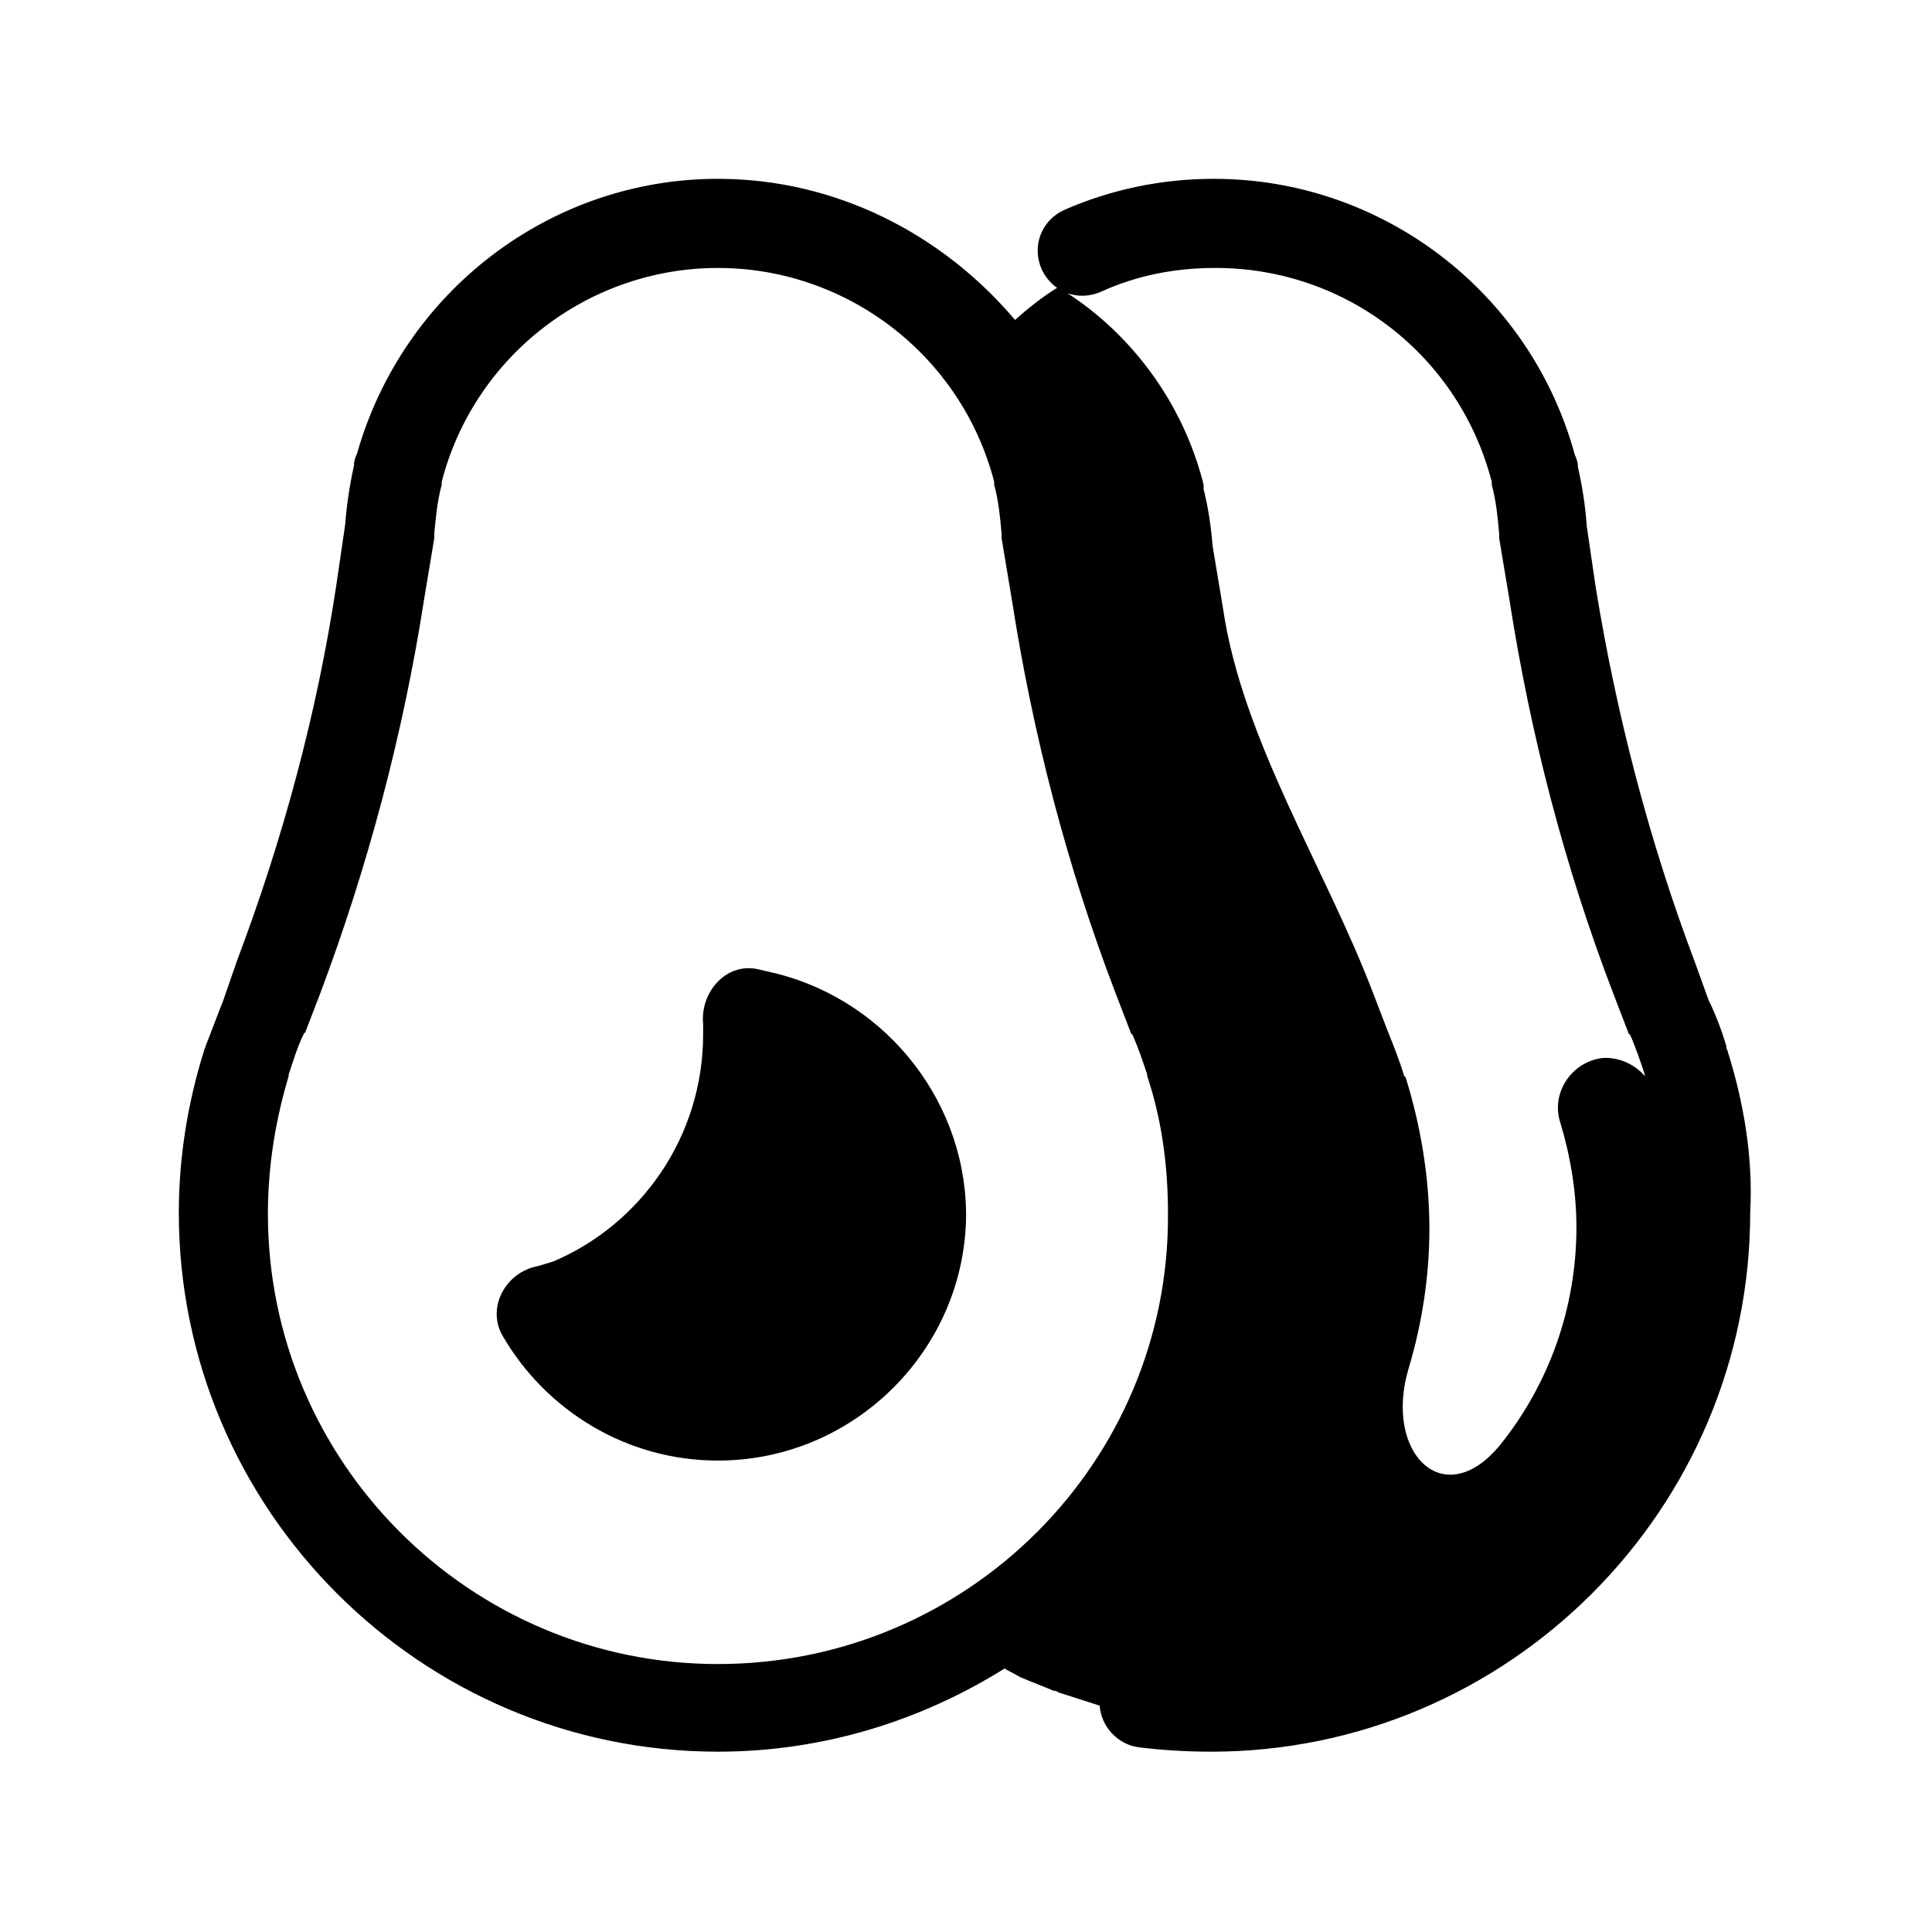
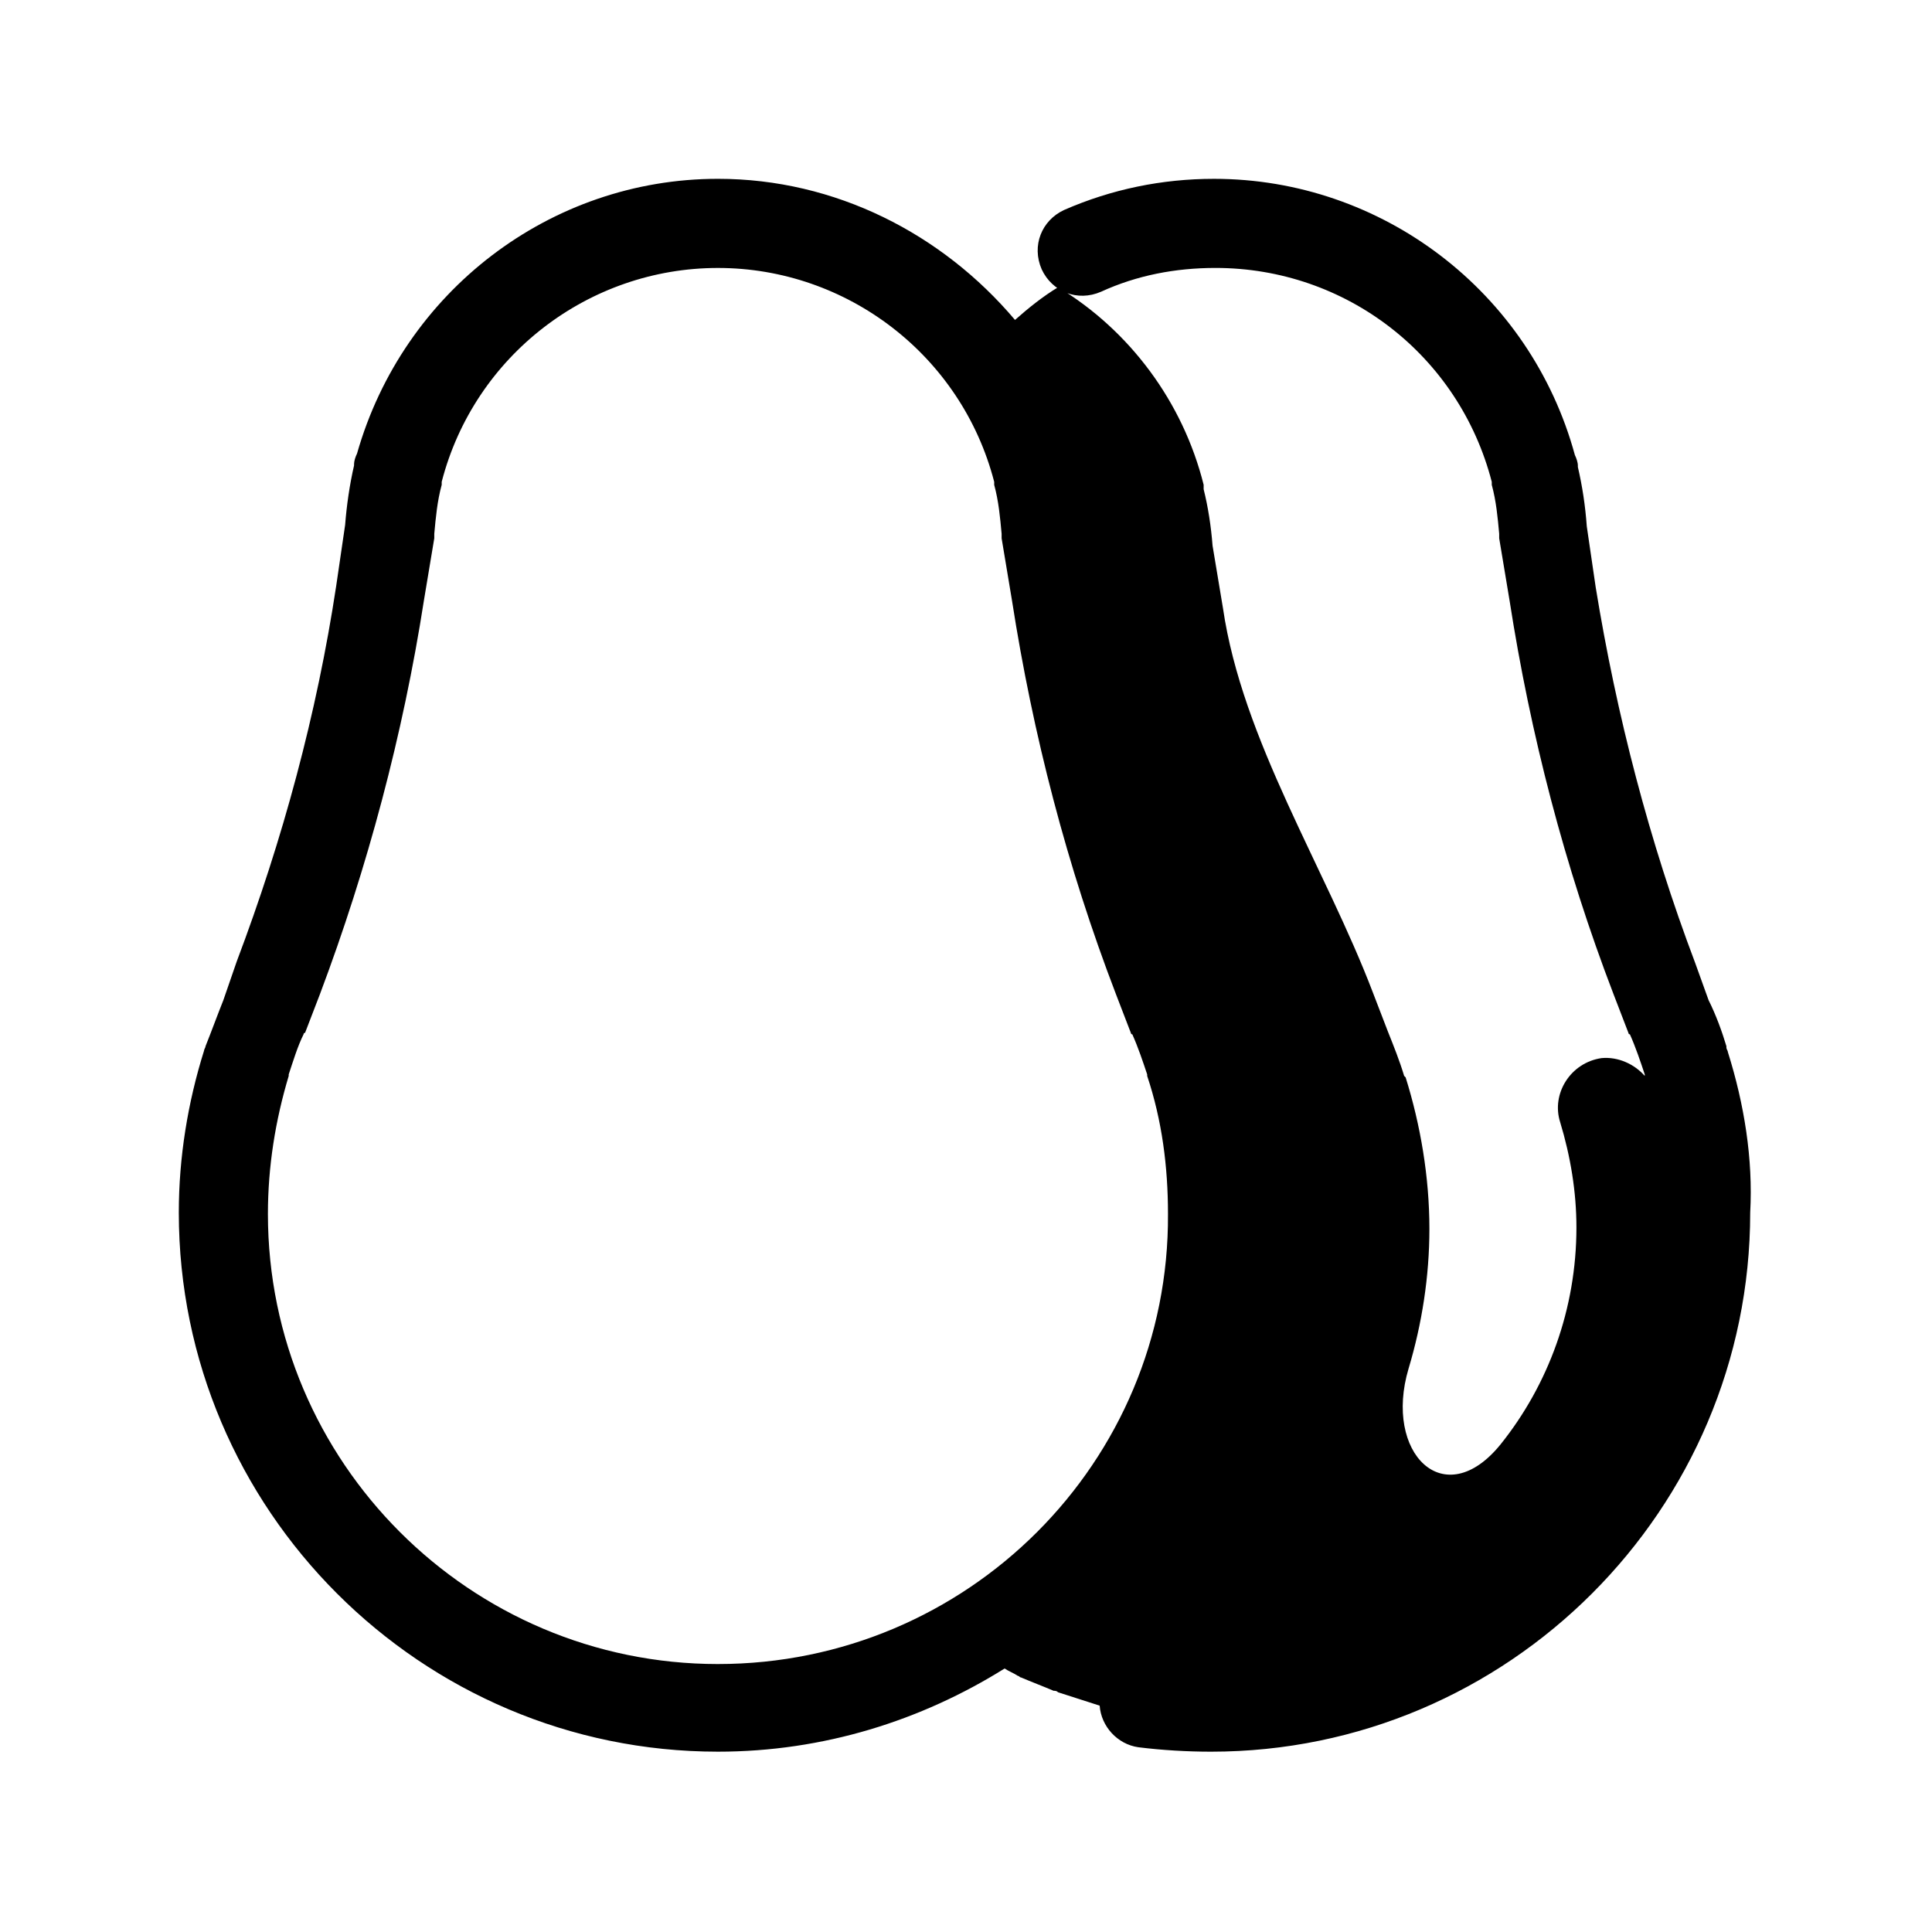
<svg xmlns="http://www.w3.org/2000/svg" fill="#000000" width="800px" height="800px" version="1.1" viewBox="144 144 512 512">
  <g>
    <path d="m601.91 422.83c0-0.395-0.395-0.789-0.395-1.18v-0.395c-1.18-3.938-2.754-8.266-4.723-12.203l-3.543-9.84c-12.203-32.273-20.859-65.73-26.371-99.582l-2.363-16.137c-0.395-5.512-1.18-10.629-2.363-15.742v-0.395c0-0.789-0.395-1.969-0.789-2.754-11.801-43.297-51.16-73.211-95.637-73.211-13.777 0-27.16 2.754-39.754 8.266-5.902 2.754-8.66 9.445-5.902 15.742 2.754 5.902 9.445 8.66 15.742 5.902 9.445-4.328 19.68-6.297 30.309-6.297 34.637 0 64.551 23.223 73.211 56.68v0.395 0.395c1.18 4.328 1.574 8.66 1.969 12.988v1.18l2.754 16.531c5.512 35.426 14.562 70.453 27.551 104.3l3.938 10.234s0 0.395 0.395 0.395c1.574 3.543 2.754 7.086 3.938 10.629v0.395c-2.754-3.148-7.086-5.117-11.414-4.723-8.266 1.18-13.383 9.445-11.02 16.926 2.754 9.055 4.328 18.5 4.328 27.945 0 21.648-7.477 41.723-20.074 57.465-14.957 18.5-31.094 2.363-24.402-20.074 3.543-11.809 5.512-24.402 5.512-37 0-13.777-2.363-27.551-6.297-40.148l-0.395-0.395c-1.18-3.938-2.754-7.871-4.328-11.809l-3.938-10.234c-12.594-33.062-34.637-66.914-39.754-101.94l-2.754-16.531c-0.395-5.117-1.18-10.234-2.363-14.957v-1.18c-5.512-22.043-19.68-40.934-38.574-52.348-3.938 2.363-7.871 5.512-11.414 8.66-19.293-22.832-47.629-37.395-78.727-37.395-44.477 0-83.441 29.914-95.645 72.816-0.395 0.789-0.789 1.969-0.789 2.754v0.395c-1.18 5.117-1.969 10.629-2.363 15.742l-2.363 16.137c-5.117 33.852-14.168 67.305-26.371 99.582l-3.535 10.234c-1.574 3.938-3.148 8.266-4.723 12.203 0 0.395-0.395 0.789-0.395 1.18-4.328 13.777-6.691 28.34-6.691 42.902 0 78.719 64.156 142.88 142.88 142.88 27.945 0 53.922-8.266 75.965-22.043 1.18 0.789 2.363 1.18 3.543 1.969 0.395 0 0.395 0.395 0.789 0.395 2.754 1.18 5.902 2.363 8.66 3.543 0.395 0 0.789 0 1.18 0.395 3.543 1.18 7.477 2.363 11.02 3.543 0.395 5.512 4.723 10.234 10.234 11.02 6.297 0.789 12.988 1.18 19.285 1.18 78.719 0 142.88-64.156 142.88-142.88 0.781-14.168-1.578-28.734-5.91-42.508zm-267.65 162.16c-65.73 0-119.26-53.531-119.26-119.26 0-12.594 1.969-24.797 5.512-36.605v-0.395c1.18-3.543 2.363-7.477 3.938-10.629 0 0 0-0.395 0.395-0.395l3.938-10.234c12.594-33.457 22.043-68.879 27.551-104.3l2.754-16.531v-1.18c0.395-4.328 0.789-8.66 1.969-12.988v-0.395-0.395c8.652-33.453 38.961-56.672 73.203-56.672s64.551 23.223 73.211 56.68v0.395 0.395c1.18 4.328 1.574 8.66 1.969 12.988v1.18l2.754 16.531c5.512 35.426 14.562 70.453 27.551 104.3l3.938 10.234s0 0.395 0.395 0.395c1.574 3.543 2.754 7.086 3.938 10.629v0.395c3.938 11.809 5.512 24.008 5.512 36.605 0.391 65.723-53.141 119.25-119.27 119.25z" />
-     <path d="m349.62 401.96c-1.574-0.395-3.543-0.789-5.117-1.18-8.266-1.574-14.957 6.297-14.168 14.562v2.363 0.395c0 27.16-16.531 50.383-39.754 60.223-1.18 0.395-2.754 0.789-3.938 1.18-8.66 1.574-13.777 11.02-9.445 18.5 11.414 19.68 32.668 33.062 57.07 33.062 35.426 0 64.551-28.34 65.73-63.371 0.789-30.703-20.465-58.254-50.379-65.734z" />
  </g>
</svg>